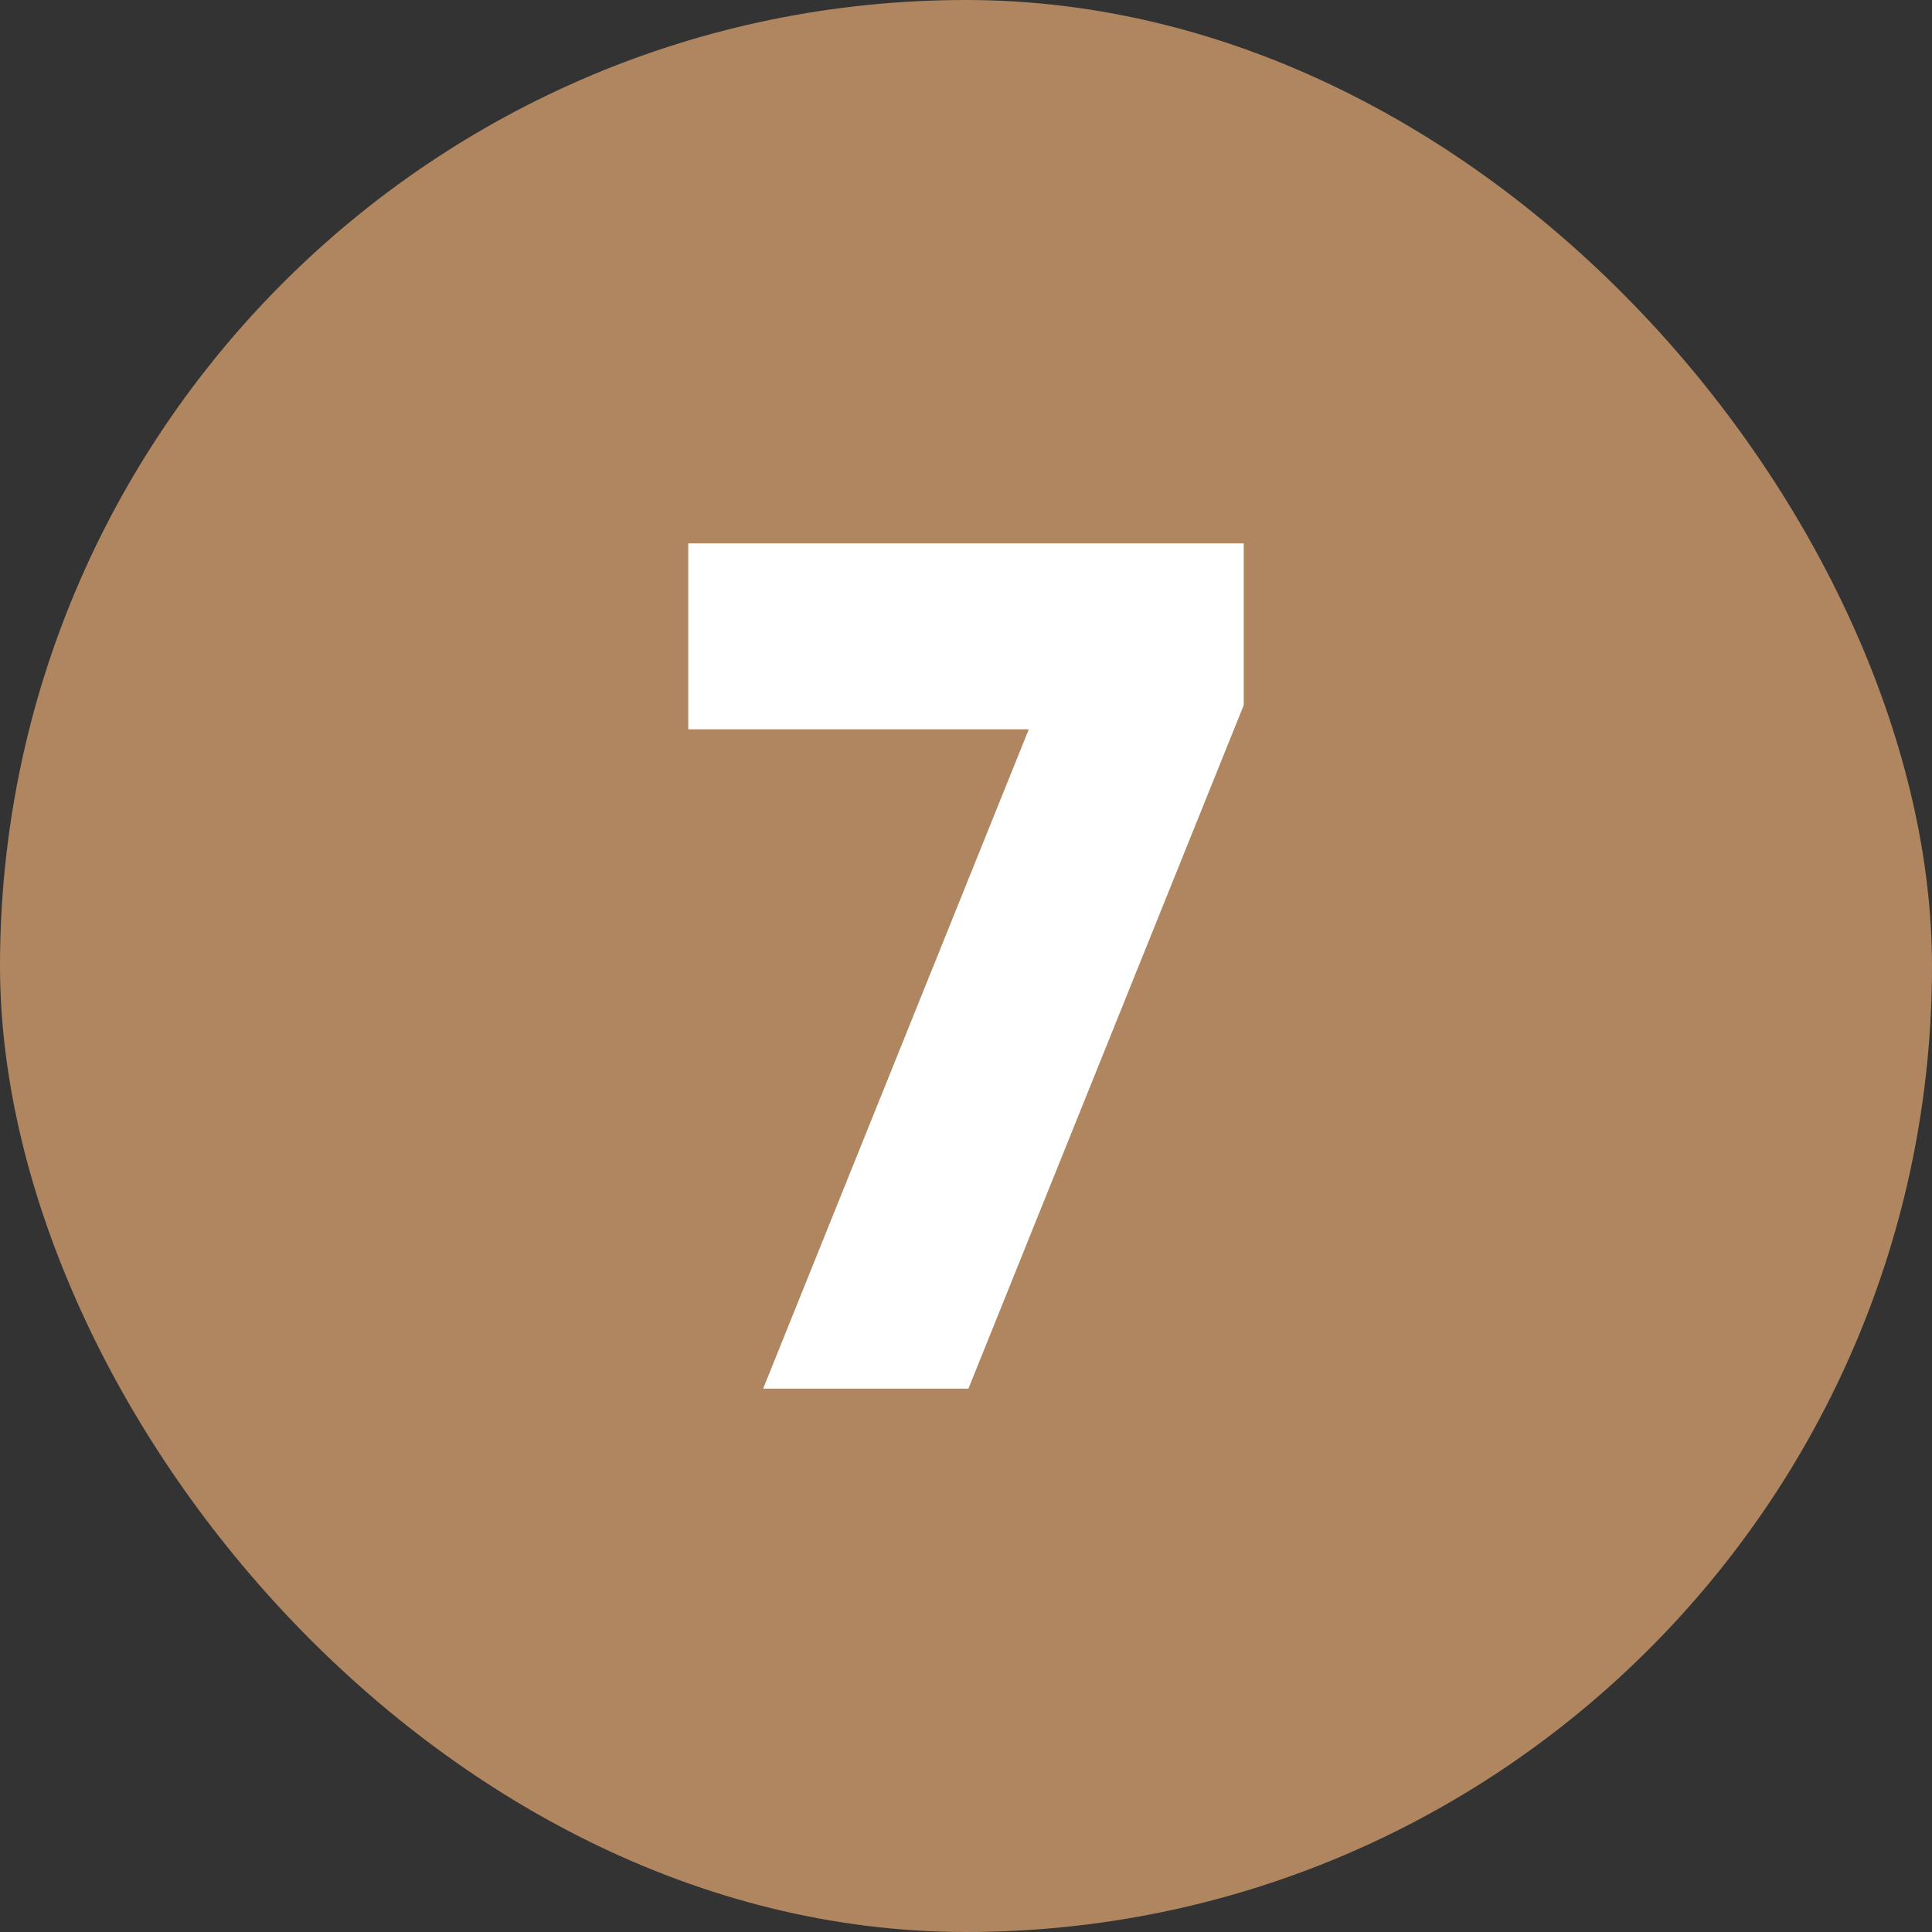
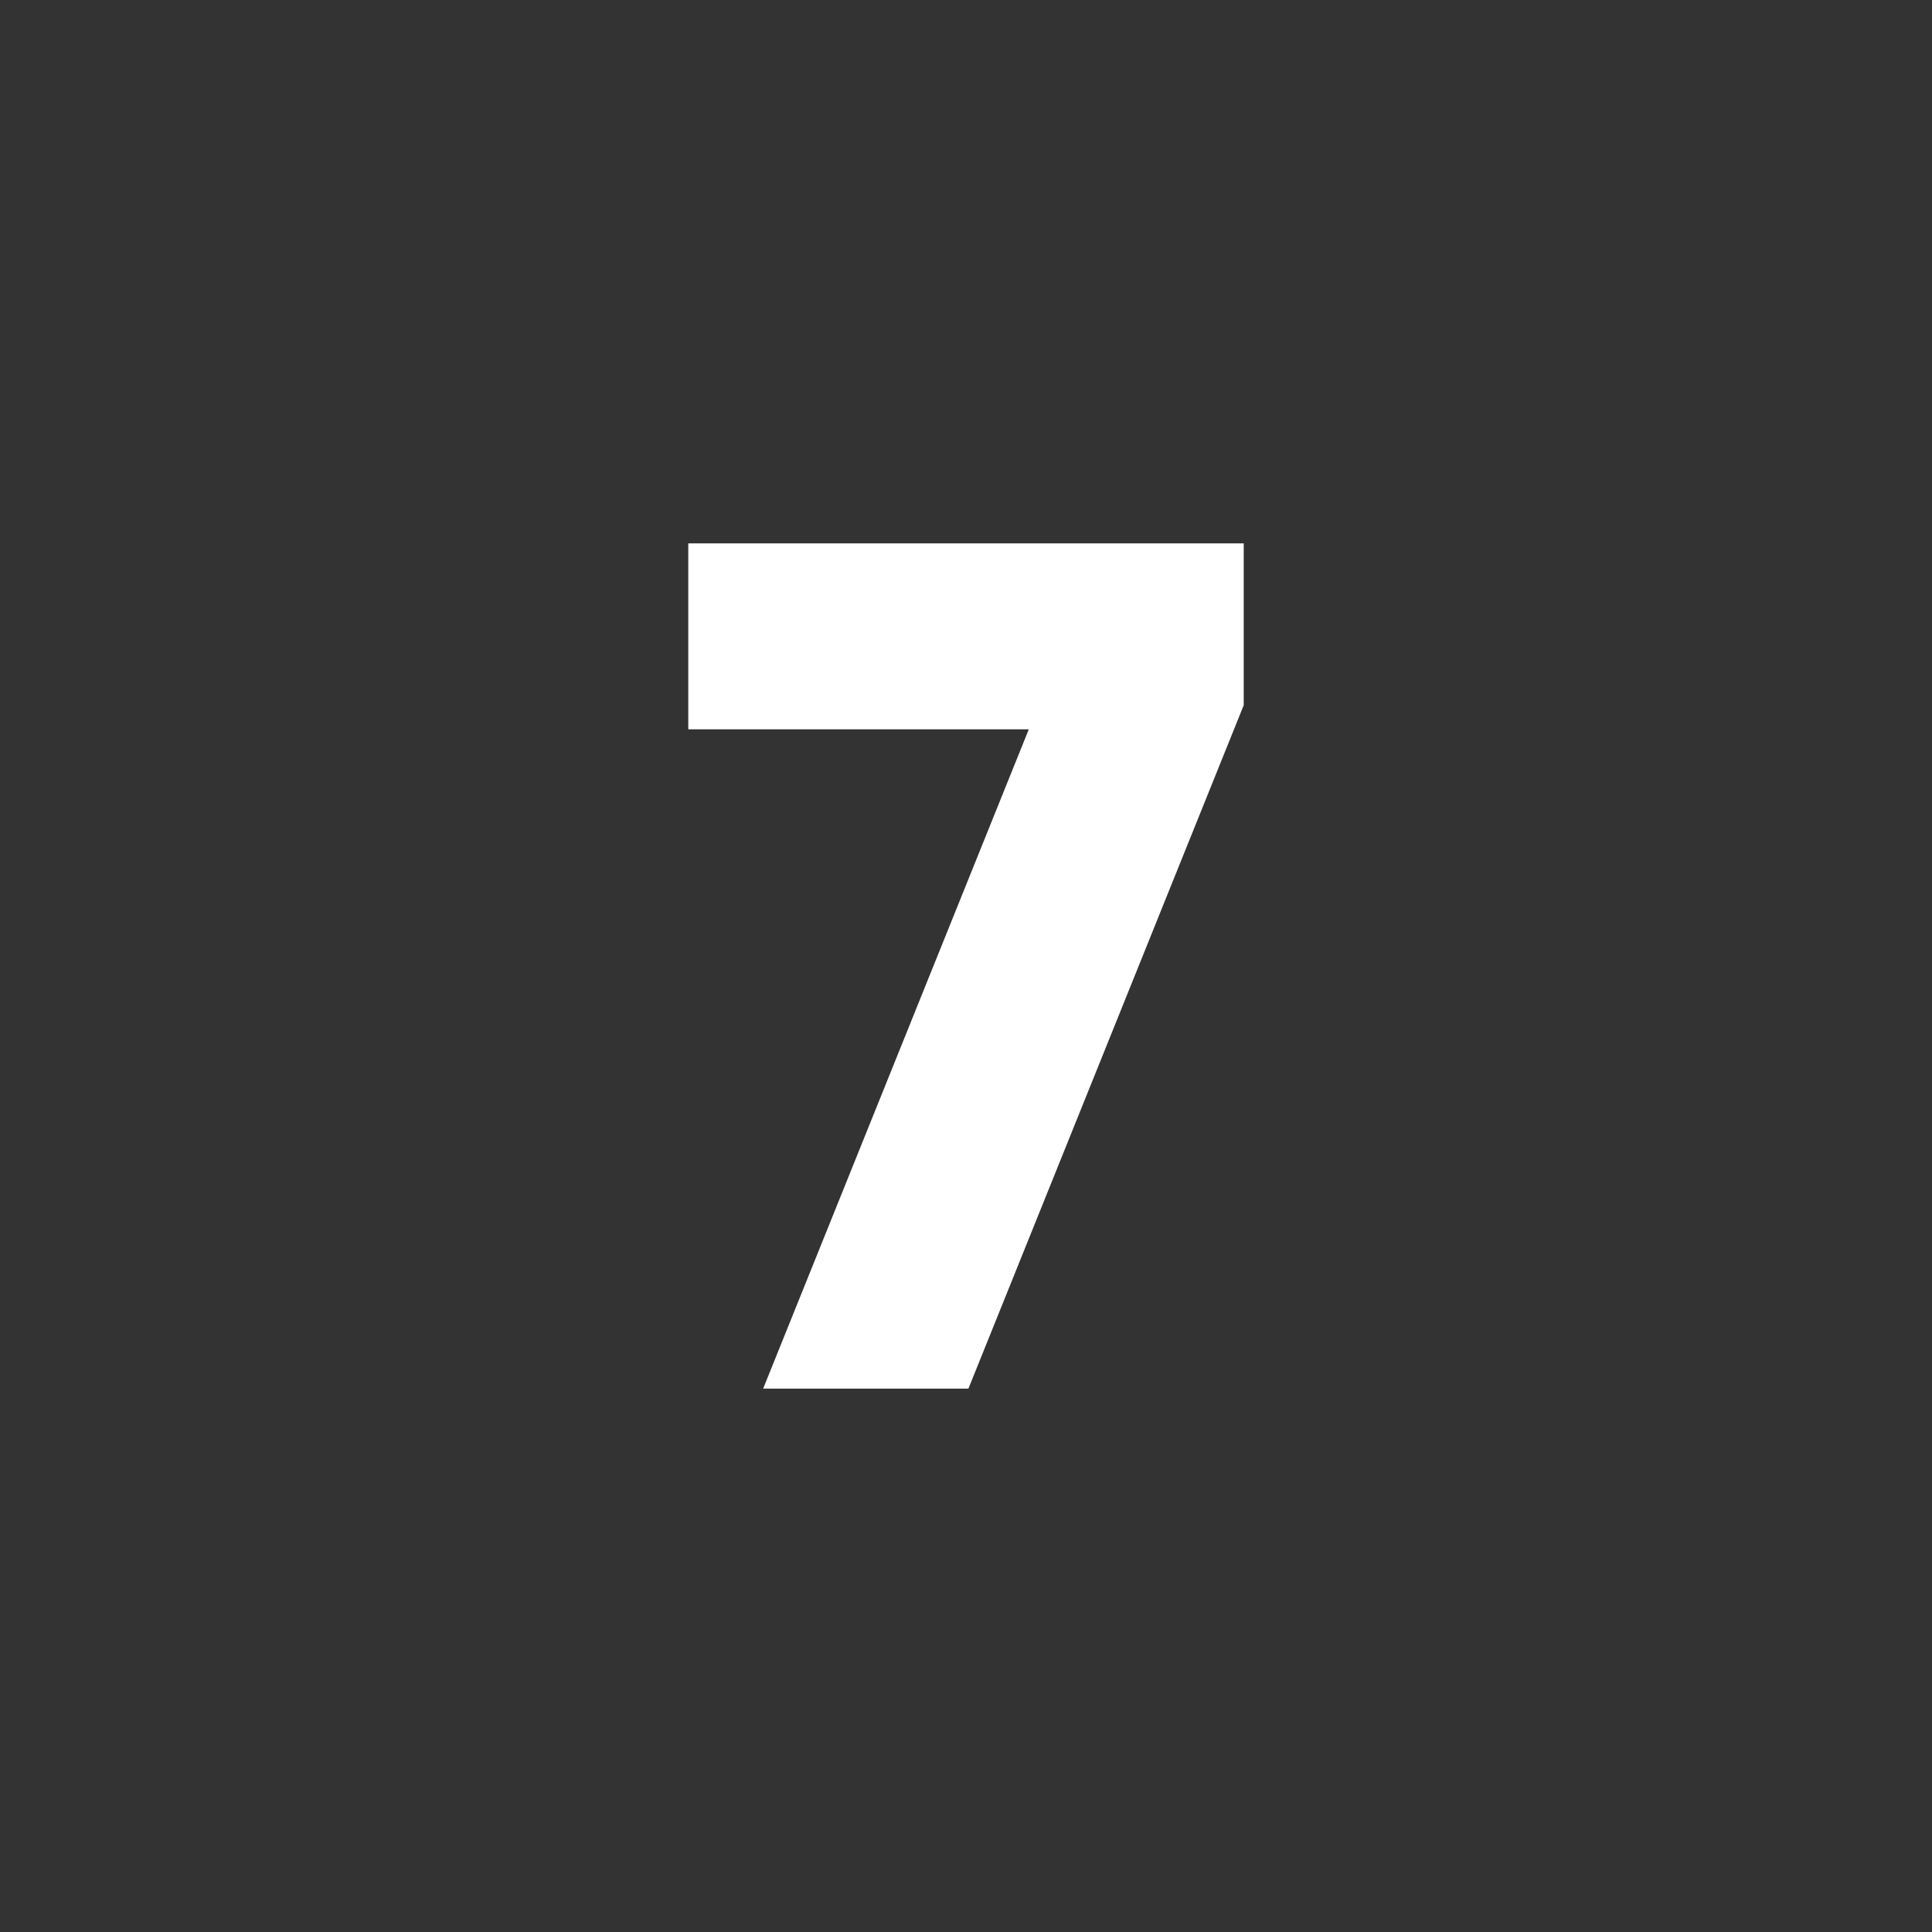
<svg xmlns="http://www.w3.org/2000/svg" version="1.1" width="512" height="512" x="0" y="0" viewBox="0 0 480 480" style="enable-background:new 0 0 512 512" xml:space="preserve" class="">
  <rect x="0" y="0" width="480" height="480" fill="#333333" stroke="none" />
  <g>
    <g data-name="Layer 2">
      <g data-name="08.number_7">
-         <rect width="480" height="480" fill="#af8660" rx="240" opacity="1" data-original="#d50000" class="" />
        <path fill="#ffffff" d="M309 135v40.2L240.6 345h-51l66-163.8H171V135z" opacity="1" data-original="#ffffff" />
      </g>
    </g>
  </g>
</svg>